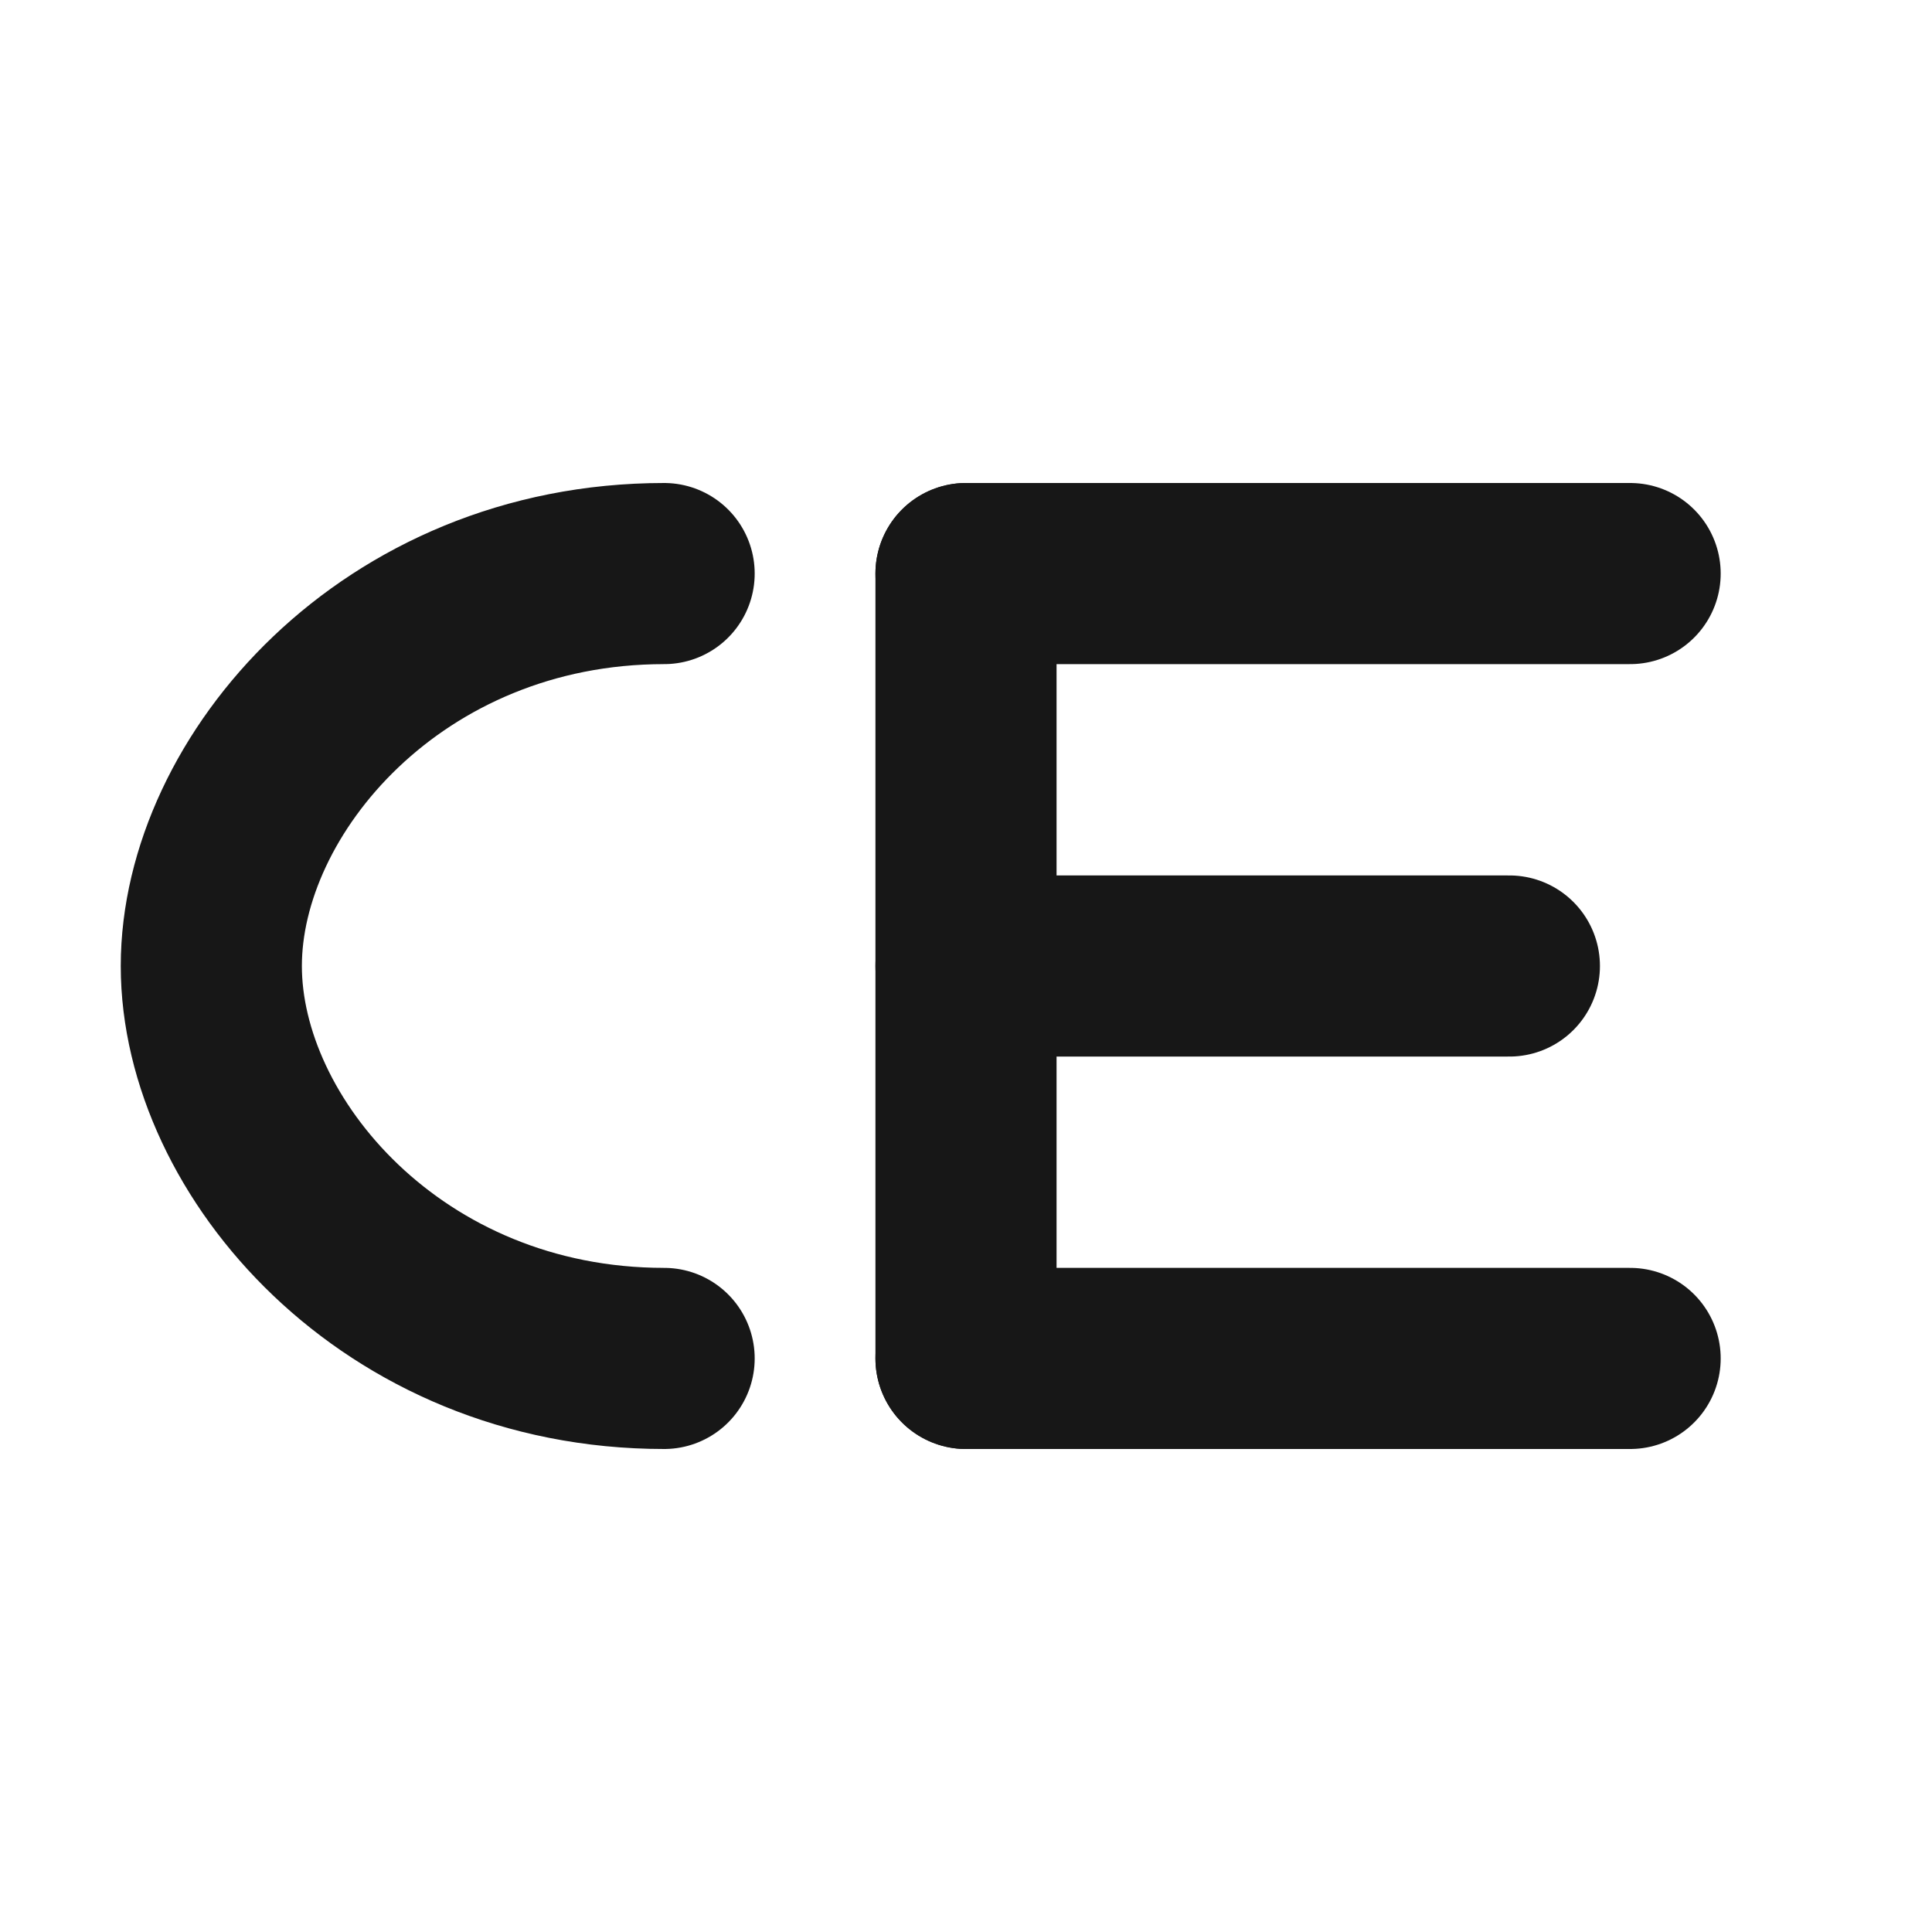
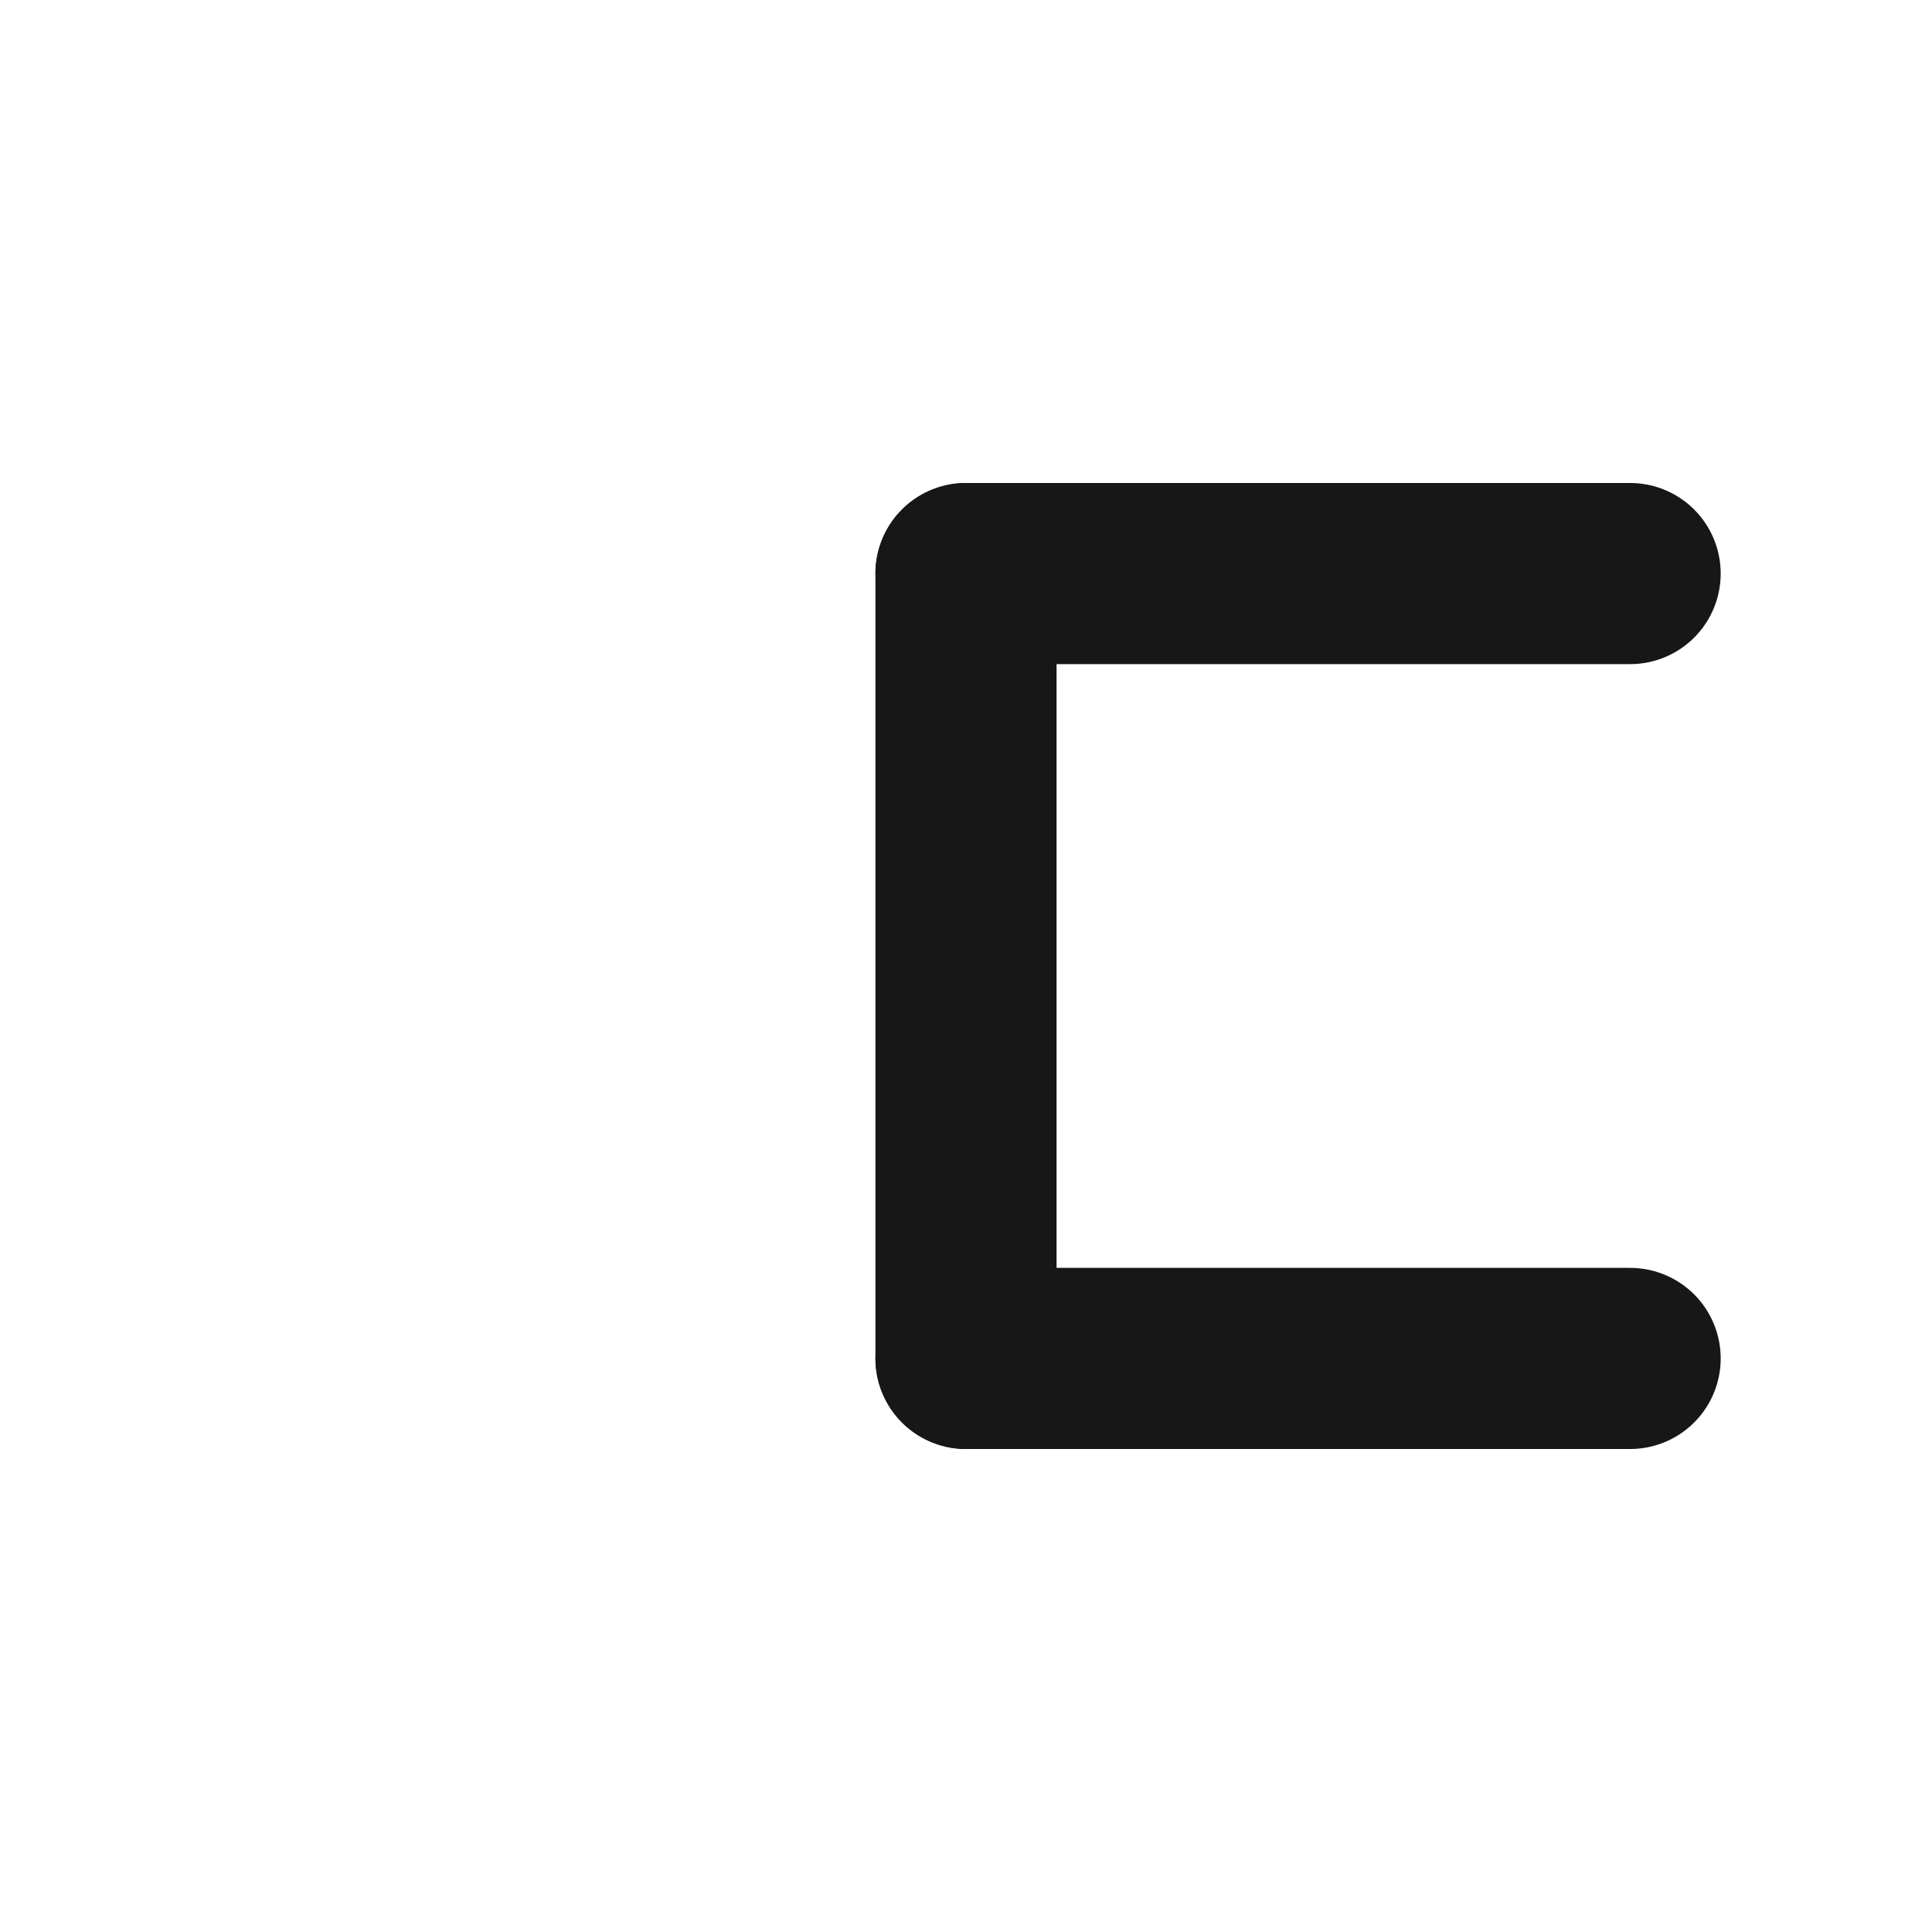
<svg xmlns="http://www.w3.org/2000/svg" width="32" height="32" viewBox="0 0 32 32" fill="none">
-   <path d="M11 9.5             C6.5 9.5, 3.5 13, 3.5 16             C3.5 19, 6.5 22.5, 11 22.5" stroke="#171717" stroke-width="3" stroke-linecap="round" fill="none" />
  <path d="M16 9.5 H27" stroke="#171717" stroke-width="3" stroke-linecap="round" />
-   <path d="M16 16 H25" stroke="#171717" stroke-width="3" stroke-linecap="round" />
  <path d="M16 22.5 H27" stroke="#171717" stroke-width="3" stroke-linecap="round" />
  <path d="M16 9.5 V22.5" stroke="#171717" stroke-width="3" stroke-linecap="round" />
</svg>